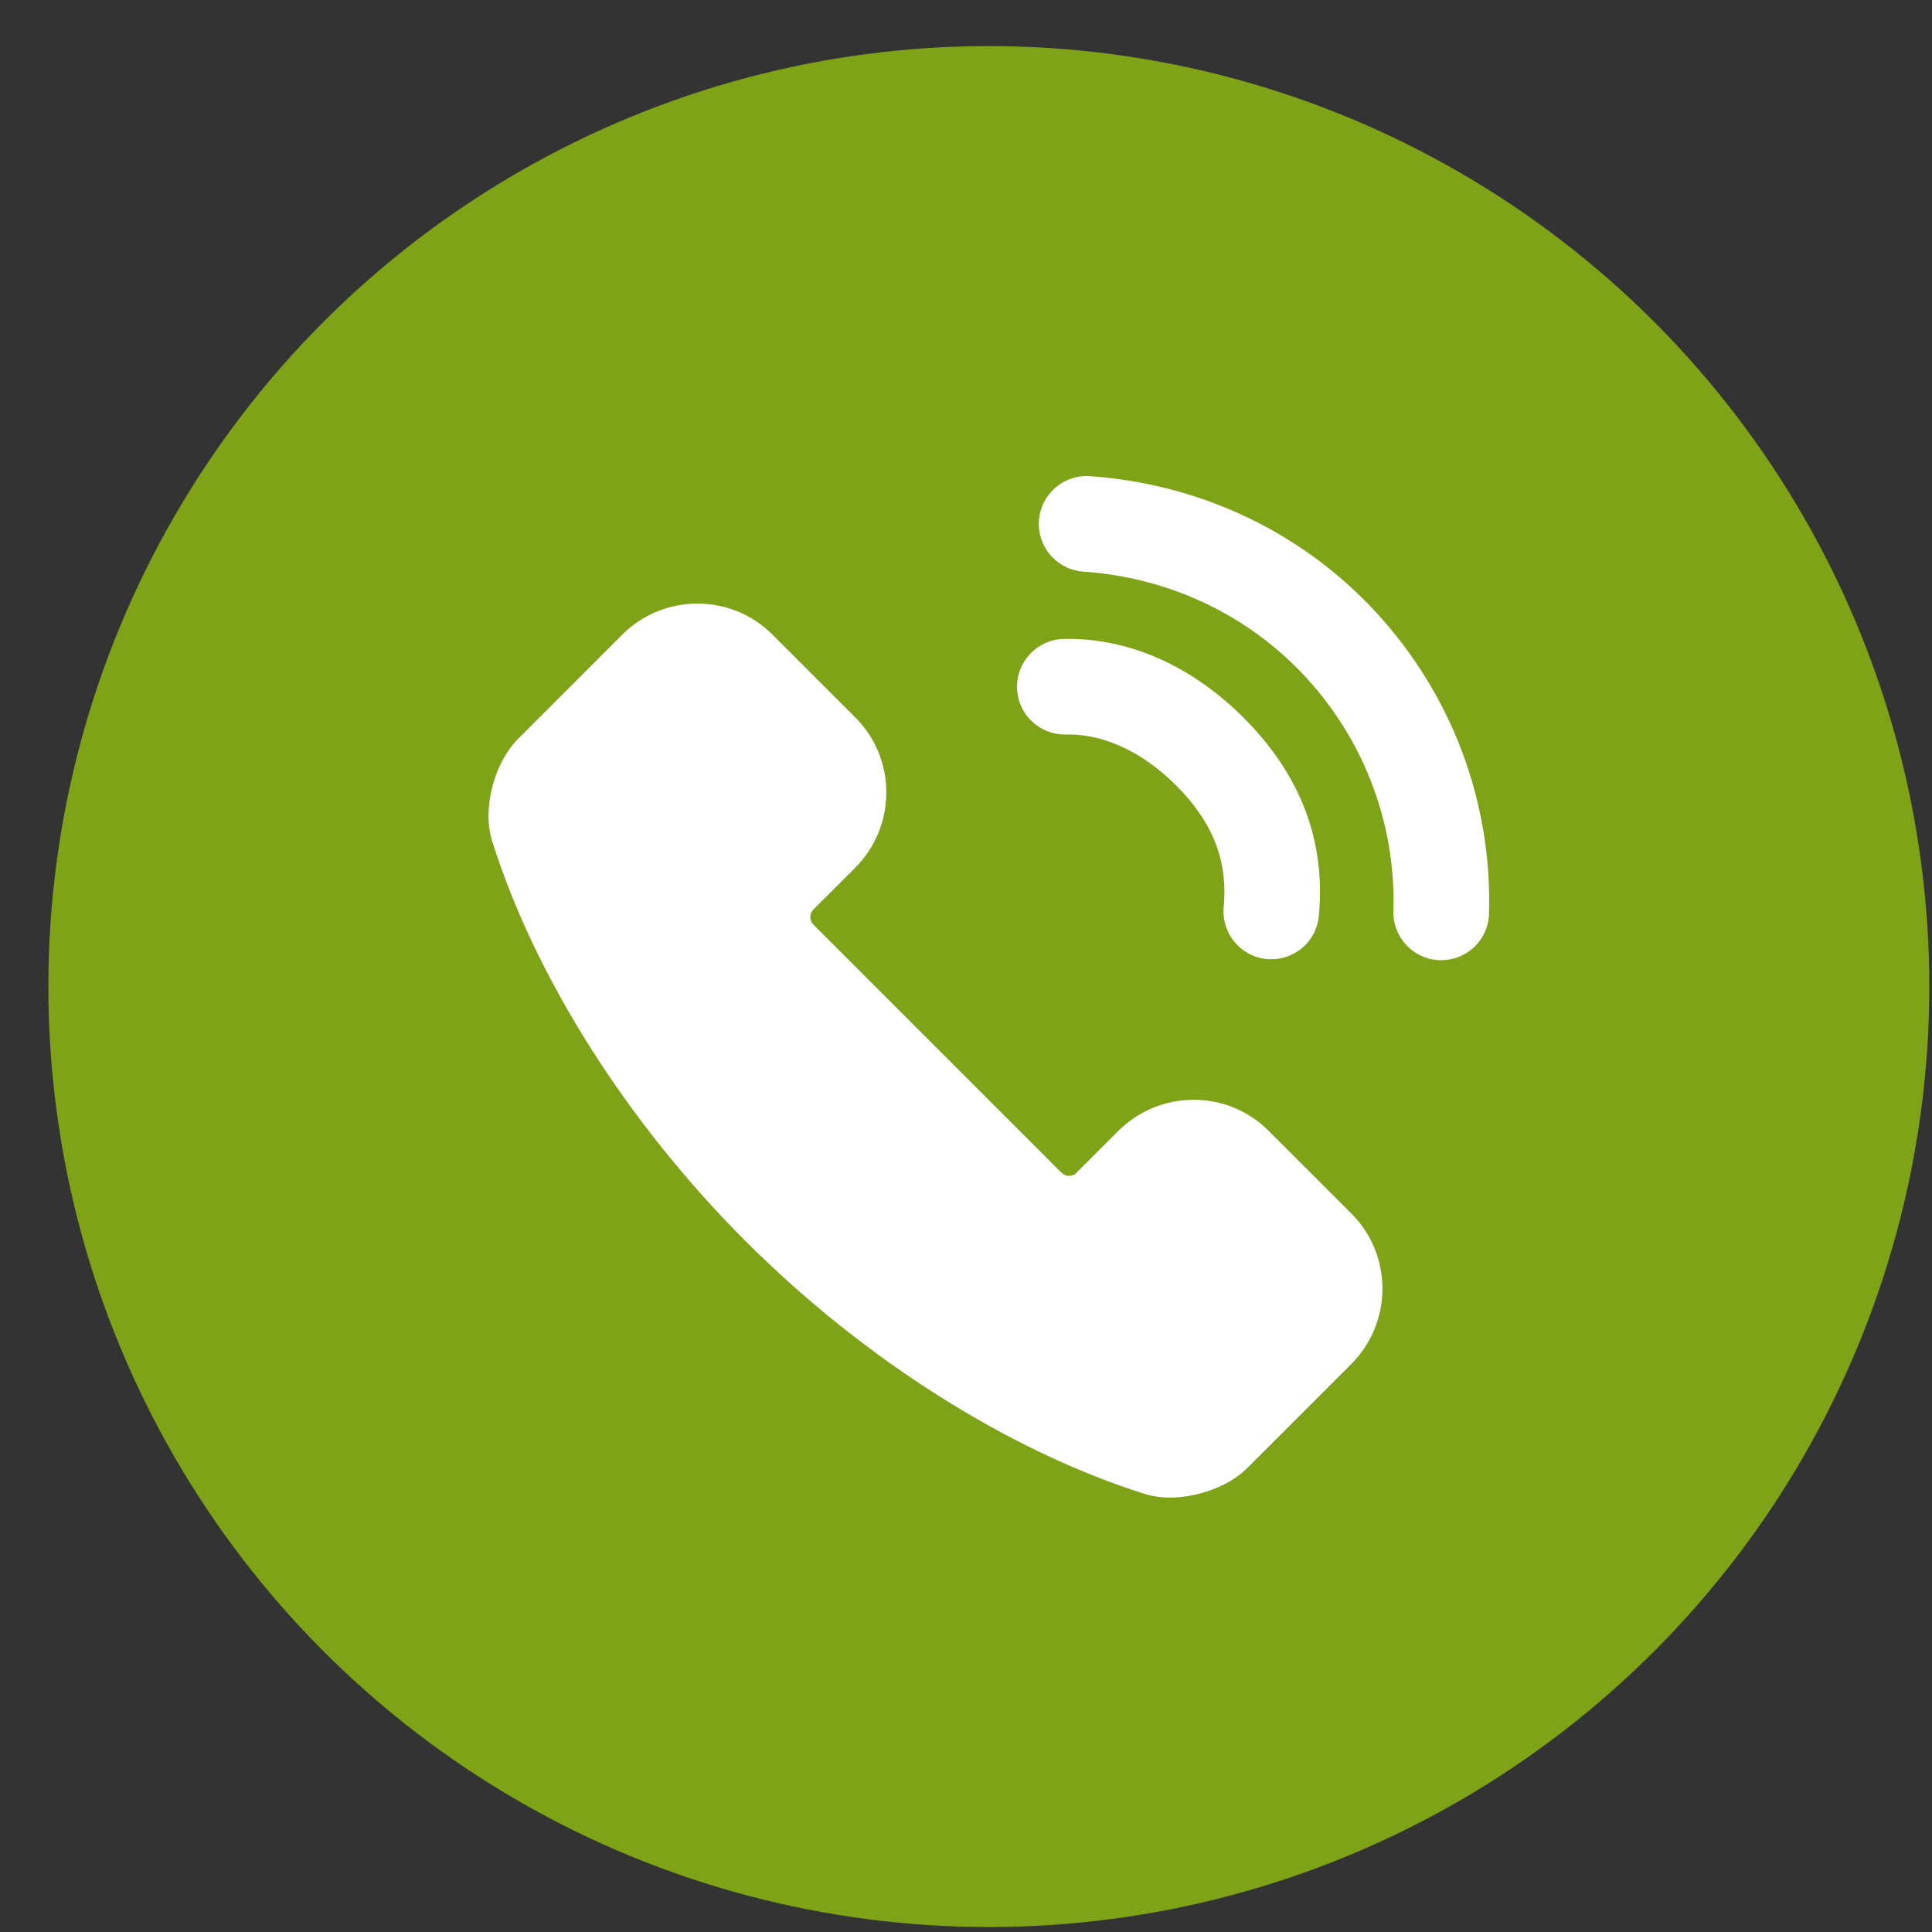
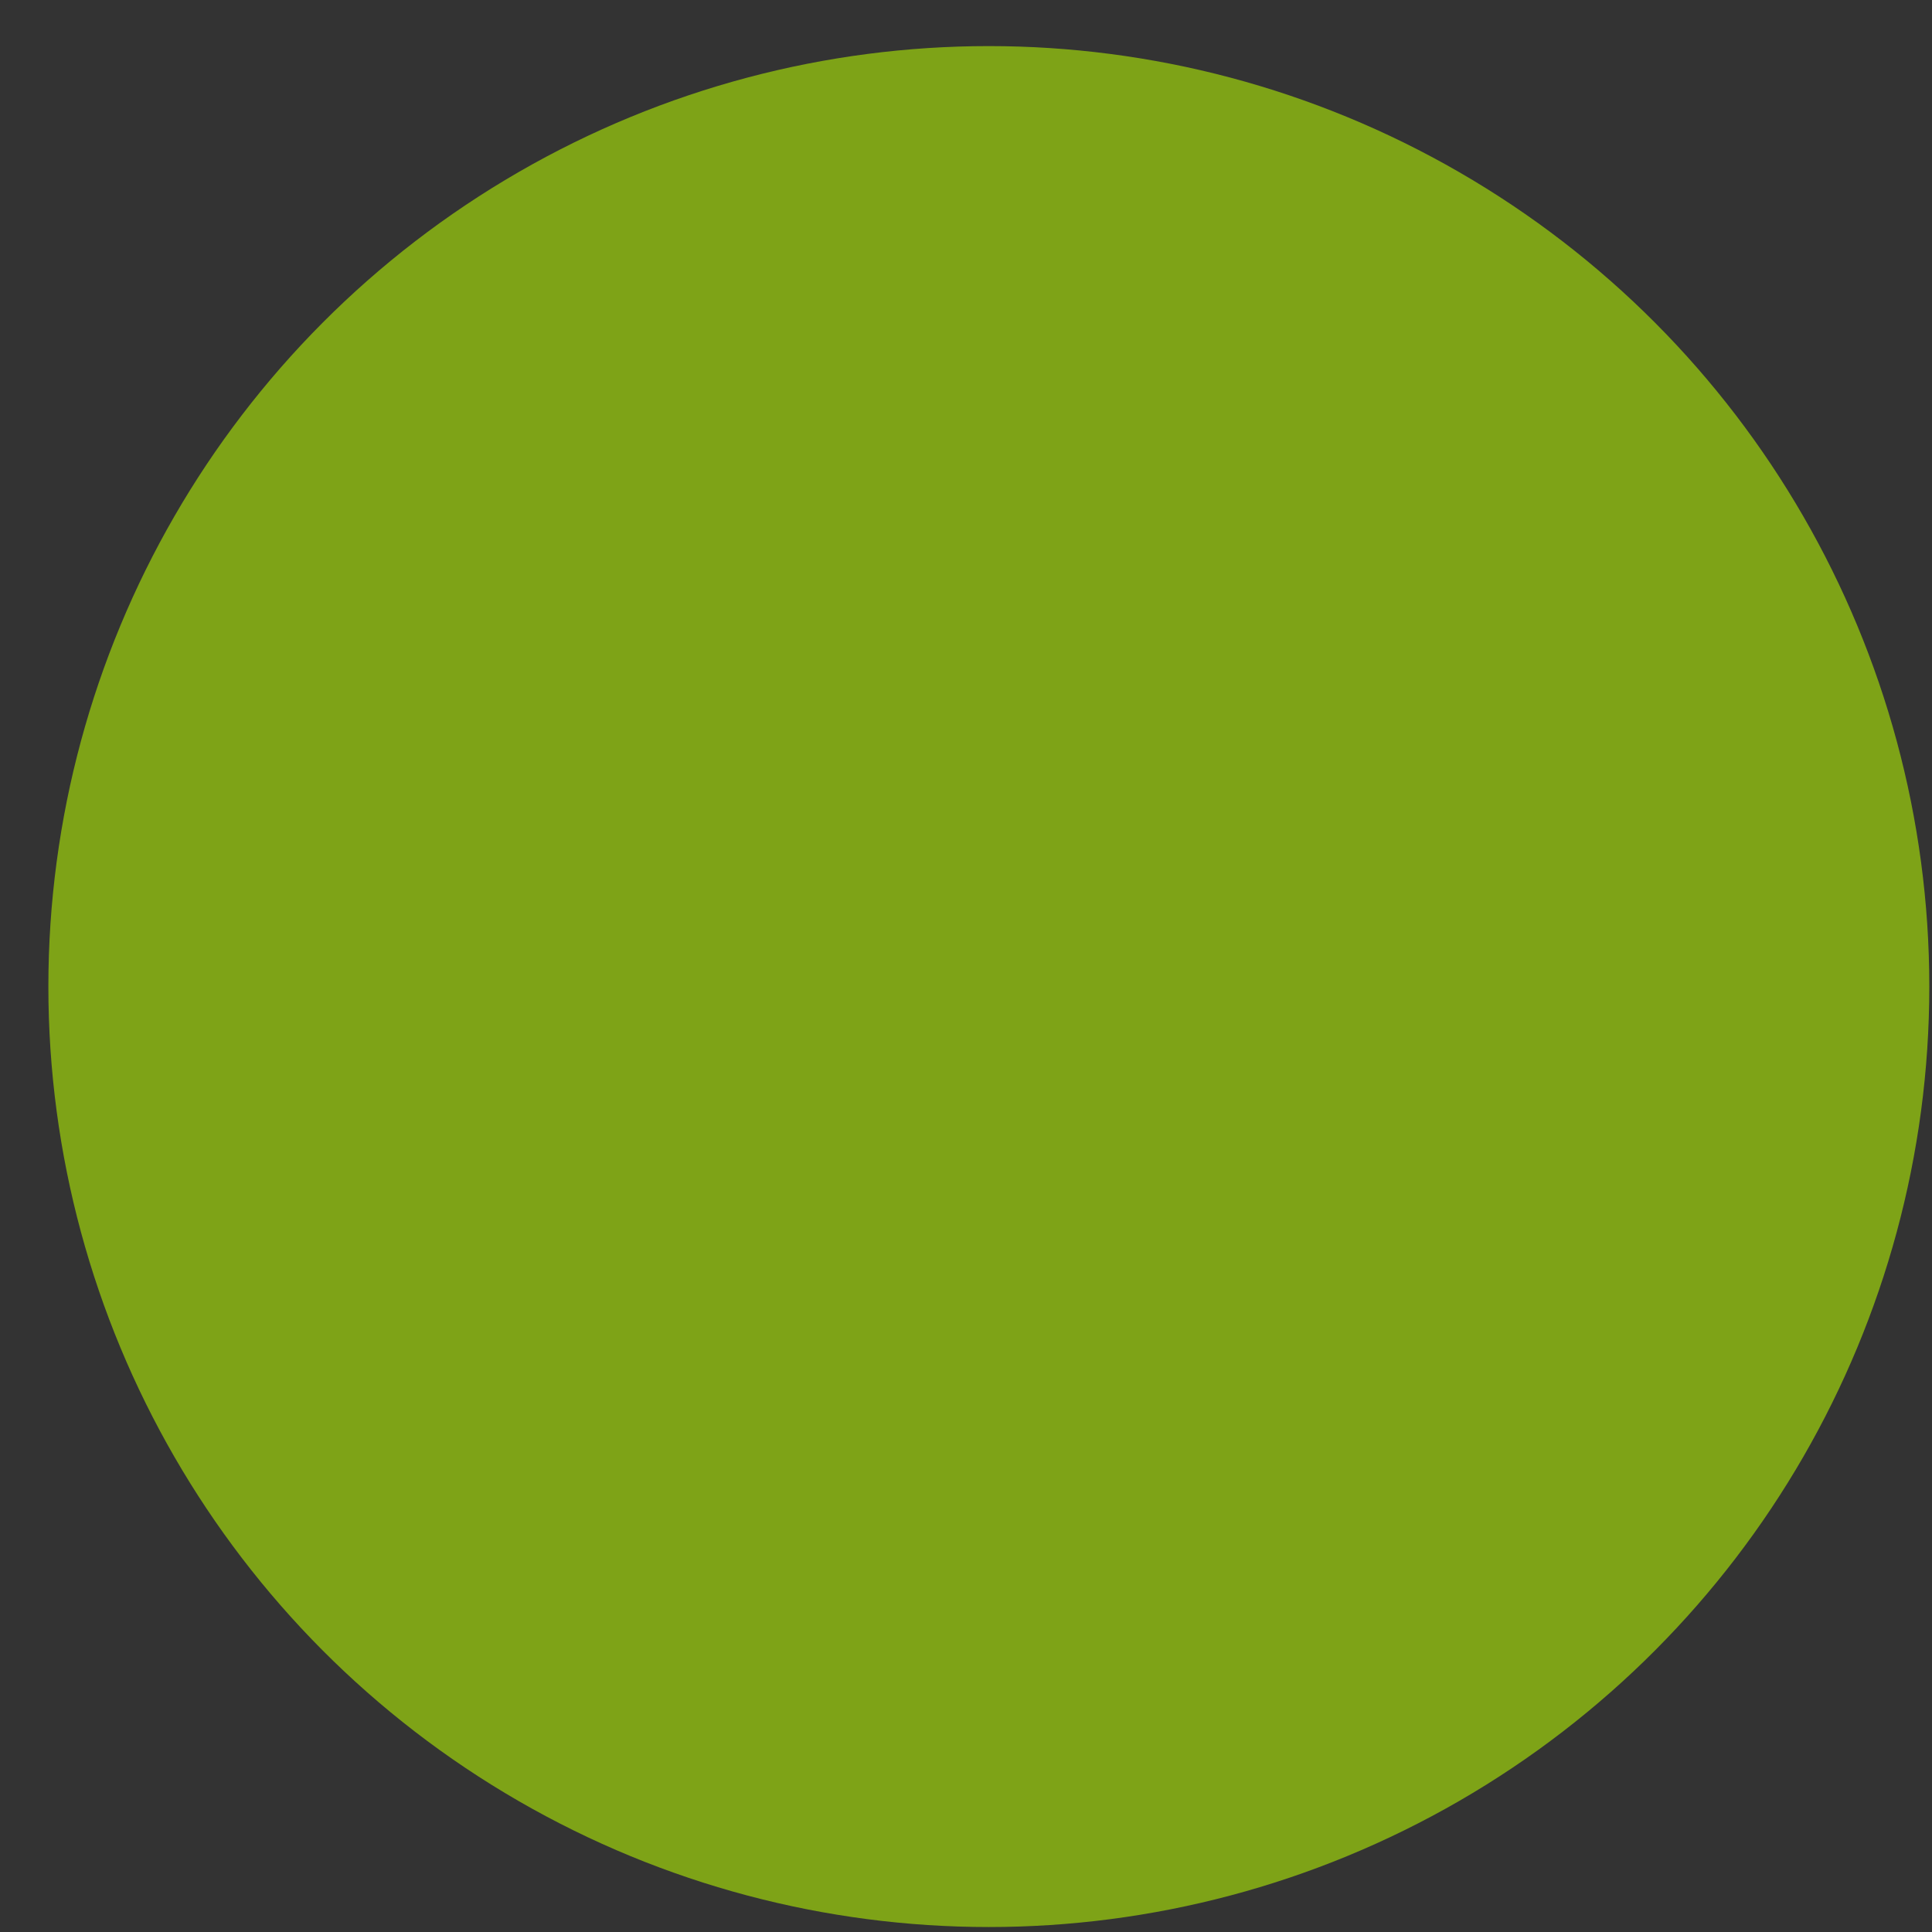
<svg xmlns="http://www.w3.org/2000/svg" width="28" height="28" viewBox="0 0 28 28" fill="none">
  <rect x="0" y="0" width="28" height="28" fill="#333333" stroke="none" />
  <circle cx="14.331" cy="14.298" r="13.63" fill="#7EA317" />
-   <path d="M20.888 13.916C20.881 13.916 20.875 13.916 20.868 13.916C20.485 13.905 20.184 13.586 20.195 13.204C20.23 11.949 19.78 10.746 18.928 9.818C18.098 8.916 16.952 8.371 15.7 8.284C15.318 8.257 15.03 7.926 15.057 7.544C15.084 7.162 15.416 6.874 15.796 6.901C17.403 7.014 18.878 7.716 19.948 8.88C21.046 10.076 21.626 11.625 21.58 13.243C21.57 13.619 21.261 13.916 20.888 13.916L20.888 13.916ZM18.426 13.902C18.404 13.902 18.382 13.901 18.36 13.899C17.979 13.863 17.699 13.525 17.735 13.144C17.794 12.516 17.606 11.99 17.144 11.486C16.635 10.932 16.026 10.63 15.446 10.645C15.441 10.645 15.437 10.645 15.432 10.645C15.056 10.645 14.747 10.344 14.74 9.966C14.732 9.584 15.035 9.268 15.418 9.26C16.409 9.239 17.382 9.698 18.164 10.549C18.89 11.339 19.21 12.256 19.114 13.274C19.081 13.633 18.779 13.902 18.426 13.902L18.426 13.902Z" fill="white" />
-   <path d="M16.96 21.704C16.829 21.704 16.705 21.686 16.591 21.651C14.623 21.032 12.512 19.695 10.801 17.983C9.09 16.272 7.753 14.161 7.133 12.191C6.986 11.727 7.156 11.06 7.511 10.706L9.016 9.2C9.307 8.908 9.695 8.748 10.108 8.748C10.519 8.748 10.905 8.907 11.196 9.198L12.395 10.397C12.686 10.688 12.846 11.075 12.845 11.488C12.844 11.9 12.683 12.287 12.392 12.578L11.79 13.179C11.729 13.241 11.728 13.34 11.788 13.4L15.384 16.996C15.421 17.033 15.463 17.041 15.492 17.041C15.522 17.041 15.566 17.033 15.604 16.994L16.206 16.392C16.499 16.1 16.887 15.939 17.299 15.939C17.71 15.939 18.097 16.099 18.387 16.39L19.586 17.588C20.186 18.189 20.185 19.167 19.584 19.768L18.079 21.273C17.782 21.571 17.303 21.704 16.96 21.704Z" fill="white" />
</svg>